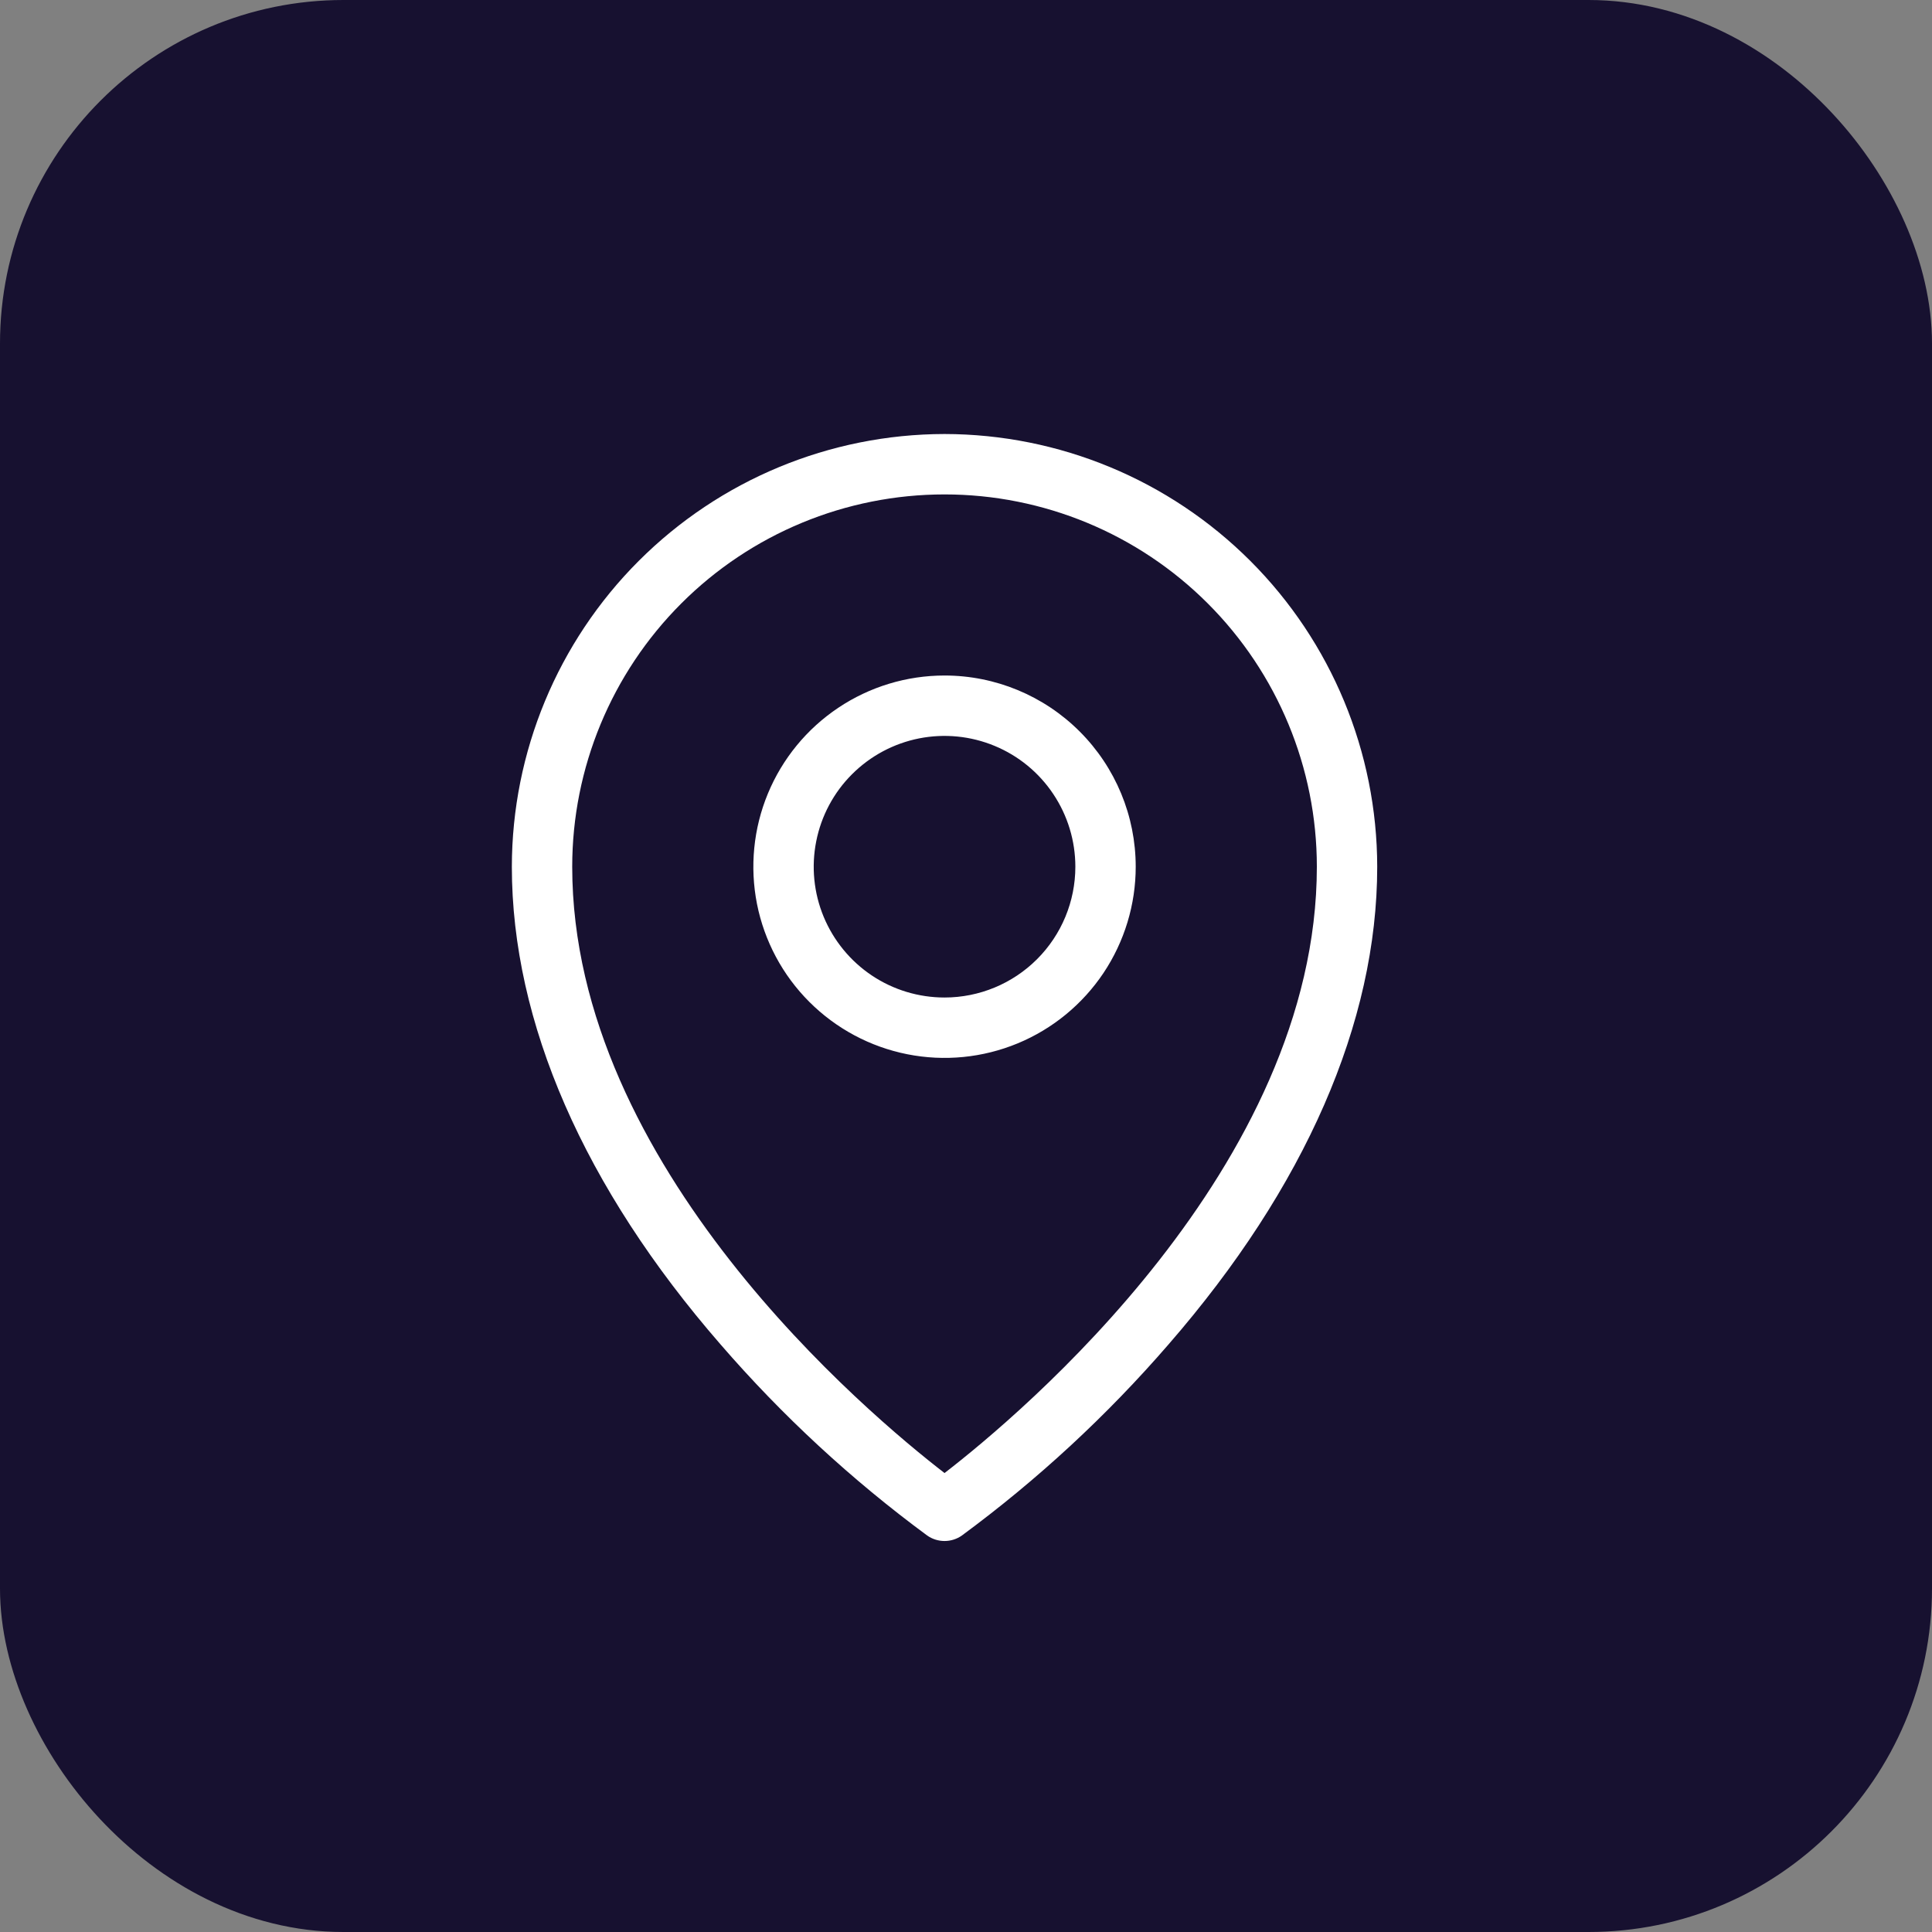
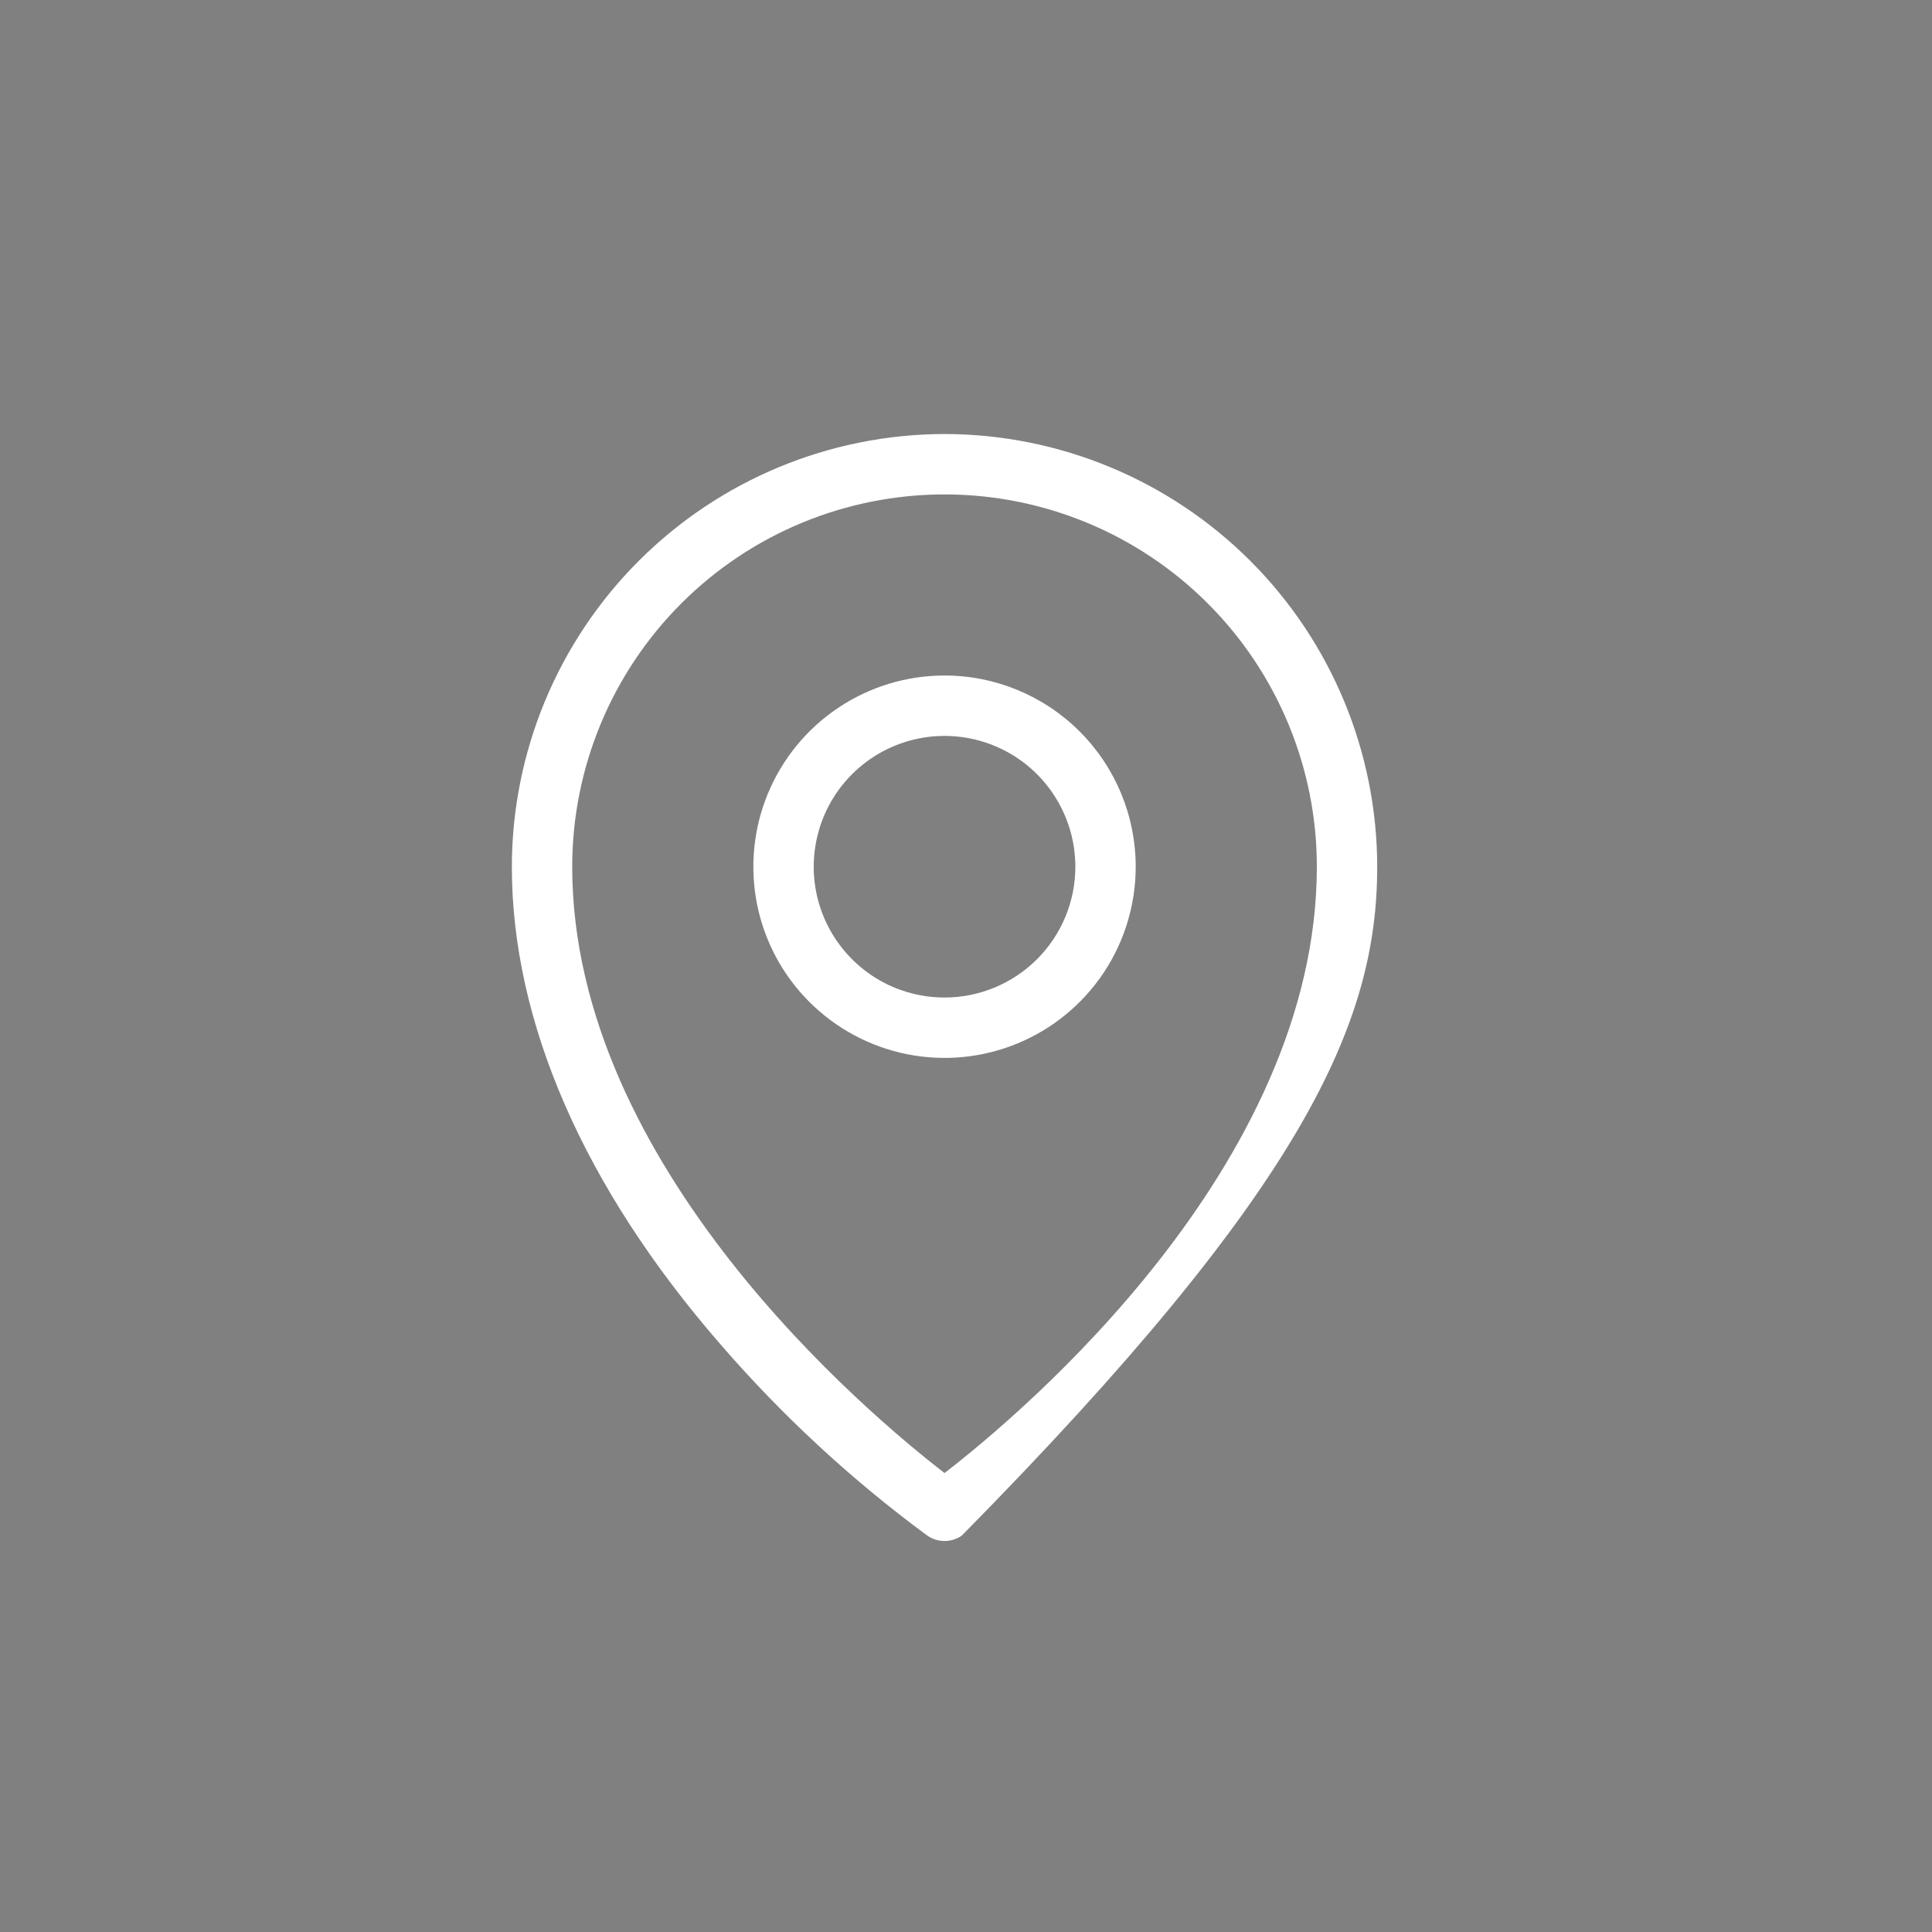
<svg xmlns="http://www.w3.org/2000/svg" width="45" height="45" viewBox="0 0 45 45" fill="none">
  <rect x="0" y="0" width="45" height="45" fill="#808080" stroke="none" />
-   <rect x="1" y="1" width="43" height="43" rx="7" fill="#171130" stroke="#171130" stroke-width="2" />
-   <path d="M22 15.734C21.119 15.734 20.258 15.995 19.526 16.485C18.794 16.974 18.223 17.67 17.886 18.483C17.549 19.297 17.461 20.192 17.632 21.056C17.804 21.92 18.228 22.714 18.851 23.336C19.474 23.959 20.267 24.383 21.131 24.555C21.995 24.727 22.89 24.639 23.704 24.302C24.518 23.965 25.213 23.394 25.703 22.662C26.192 21.929 26.453 21.068 26.453 20.188C26.453 19.006 25.984 17.874 25.149 17.039C24.314 16.203 23.181 15.734 22 15.734ZM22 23.234C21.397 23.234 20.808 23.056 20.307 22.721C19.806 22.386 19.416 21.91 19.185 21.354C18.954 20.797 18.894 20.184 19.012 19.593C19.129 19.002 19.419 18.459 19.846 18.033C20.272 17.607 20.814 17.317 21.406 17.199C21.997 17.082 22.609 17.142 23.166 17.373C23.723 17.603 24.199 17.994 24.533 18.495C24.868 18.996 25.047 19.585 25.047 20.188C25.047 20.996 24.726 21.771 24.154 22.342C23.583 22.913 22.808 23.234 22 23.234ZM22 10.109C19.328 10.113 16.767 11.175 14.877 13.065C12.988 14.954 11.925 17.516 11.922 20.188C11.922 23.81 13.602 27.657 16.782 31.313C18.217 32.972 19.832 34.465 21.597 35.766C21.715 35.849 21.856 35.893 22 35.893C22.144 35.893 22.285 35.849 22.403 35.766C24.168 34.465 25.783 32.972 27.218 31.313C30.398 27.657 32.078 23.813 32.078 20.188C32.075 17.516 31.012 14.954 29.123 13.065C27.233 11.175 24.672 10.113 22 10.109ZM22 34.31C20.242 32.953 13.328 27.174 13.328 20.188C13.328 17.888 14.242 15.682 15.868 14.056C17.494 12.429 19.7 11.516 22 11.516C24.3 11.516 26.506 12.429 28.132 14.056C29.758 15.682 30.672 17.888 30.672 20.188C30.672 27.174 23.758 32.953 22 34.31Z" fill="white" />
+   <path d="M22 15.734C21.119 15.734 20.258 15.995 19.526 16.485C18.794 16.974 18.223 17.67 17.886 18.483C17.549 19.297 17.461 20.192 17.632 21.056C17.804 21.92 18.228 22.714 18.851 23.336C19.474 23.959 20.267 24.383 21.131 24.555C21.995 24.727 22.89 24.639 23.704 24.302C24.518 23.965 25.213 23.394 25.703 22.662C26.192 21.929 26.453 21.068 26.453 20.188C26.453 19.006 25.984 17.874 25.149 17.039C24.314 16.203 23.181 15.734 22 15.734ZM22 23.234C21.397 23.234 20.808 23.056 20.307 22.721C19.806 22.386 19.416 21.91 19.185 21.354C18.954 20.797 18.894 20.184 19.012 19.593C19.129 19.002 19.419 18.459 19.846 18.033C20.272 17.607 20.814 17.317 21.406 17.199C21.997 17.082 22.609 17.142 23.166 17.373C23.723 17.603 24.199 17.994 24.533 18.495C24.868 18.996 25.047 19.585 25.047 20.188C25.047 20.996 24.726 21.771 24.154 22.342C23.583 22.913 22.808 23.234 22 23.234ZM22 10.109C19.328 10.113 16.767 11.175 14.877 13.065C12.988 14.954 11.925 17.516 11.922 20.188C11.922 23.81 13.602 27.657 16.782 31.313C18.217 32.972 19.832 34.465 21.597 35.766C21.715 35.849 21.856 35.893 22 35.893C22.144 35.893 22.285 35.849 22.403 35.766C30.398 27.657 32.078 23.813 32.078 20.188C32.075 17.516 31.012 14.954 29.123 13.065C27.233 11.175 24.672 10.113 22 10.109ZM22 34.31C20.242 32.953 13.328 27.174 13.328 20.188C13.328 17.888 14.242 15.682 15.868 14.056C17.494 12.429 19.7 11.516 22 11.516C24.3 11.516 26.506 12.429 28.132 14.056C29.758 15.682 30.672 17.888 30.672 20.188C30.672 27.174 23.758 32.953 22 34.31Z" fill="white" />
</svg>